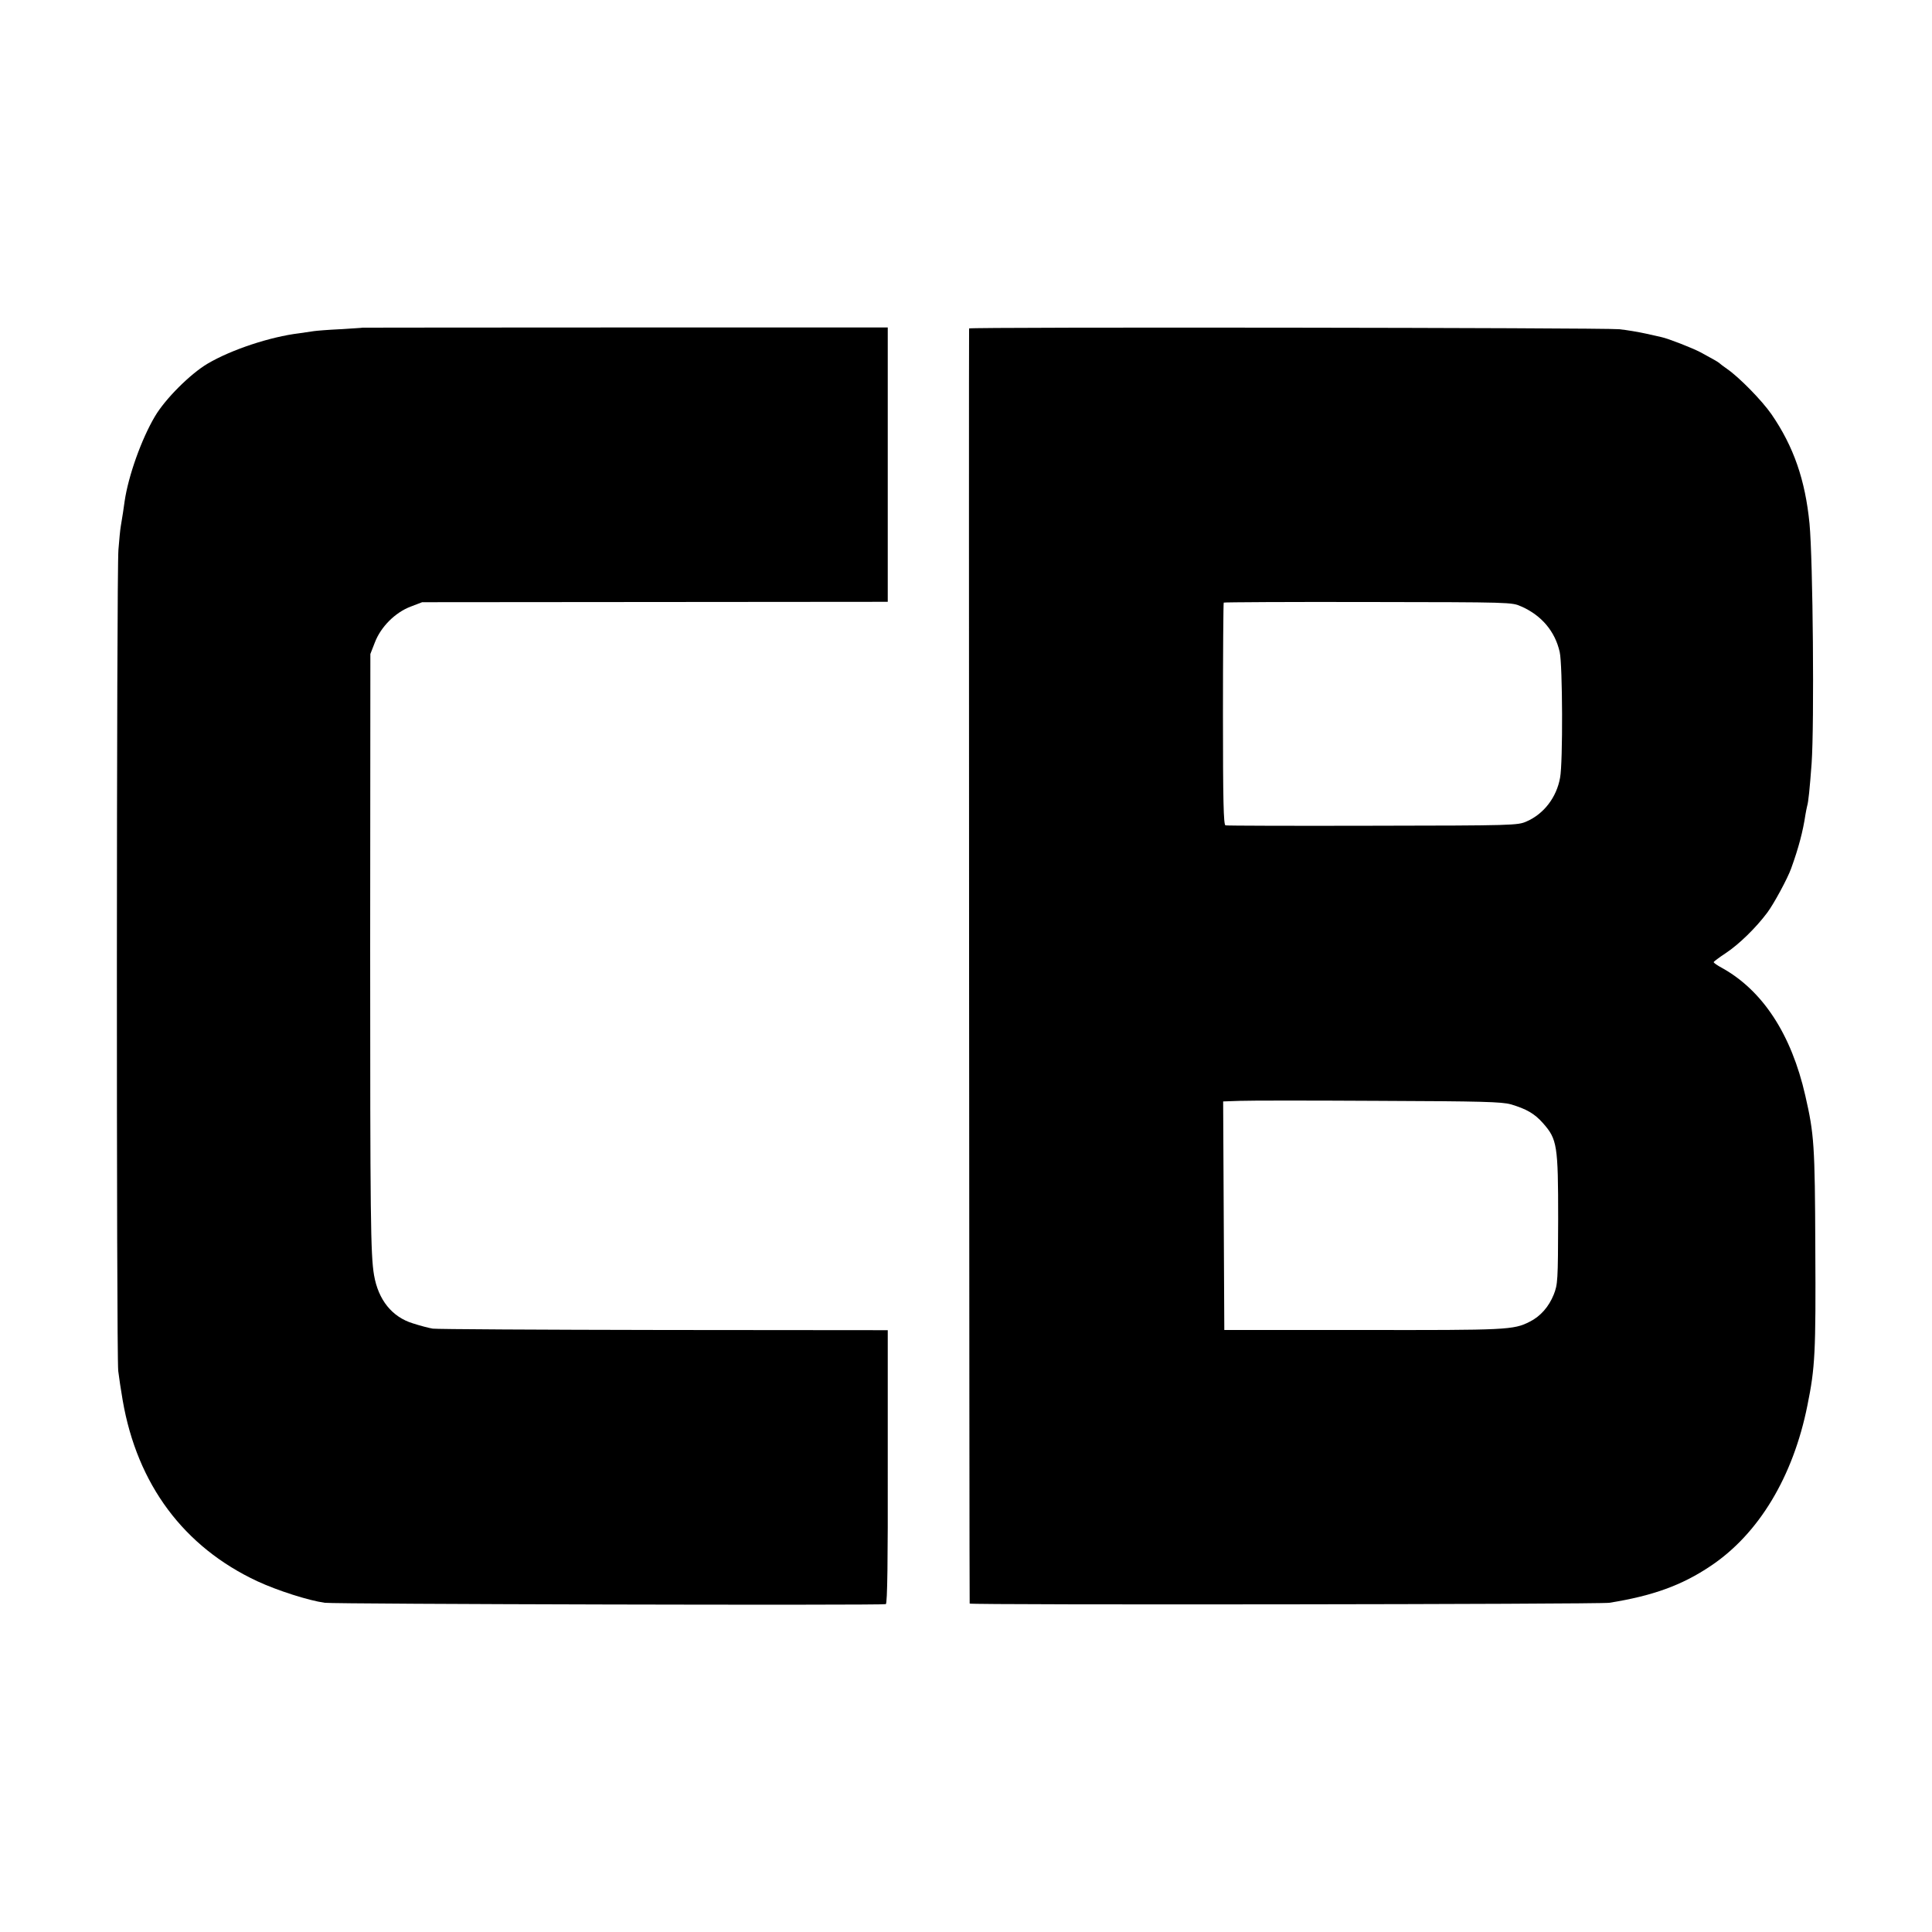
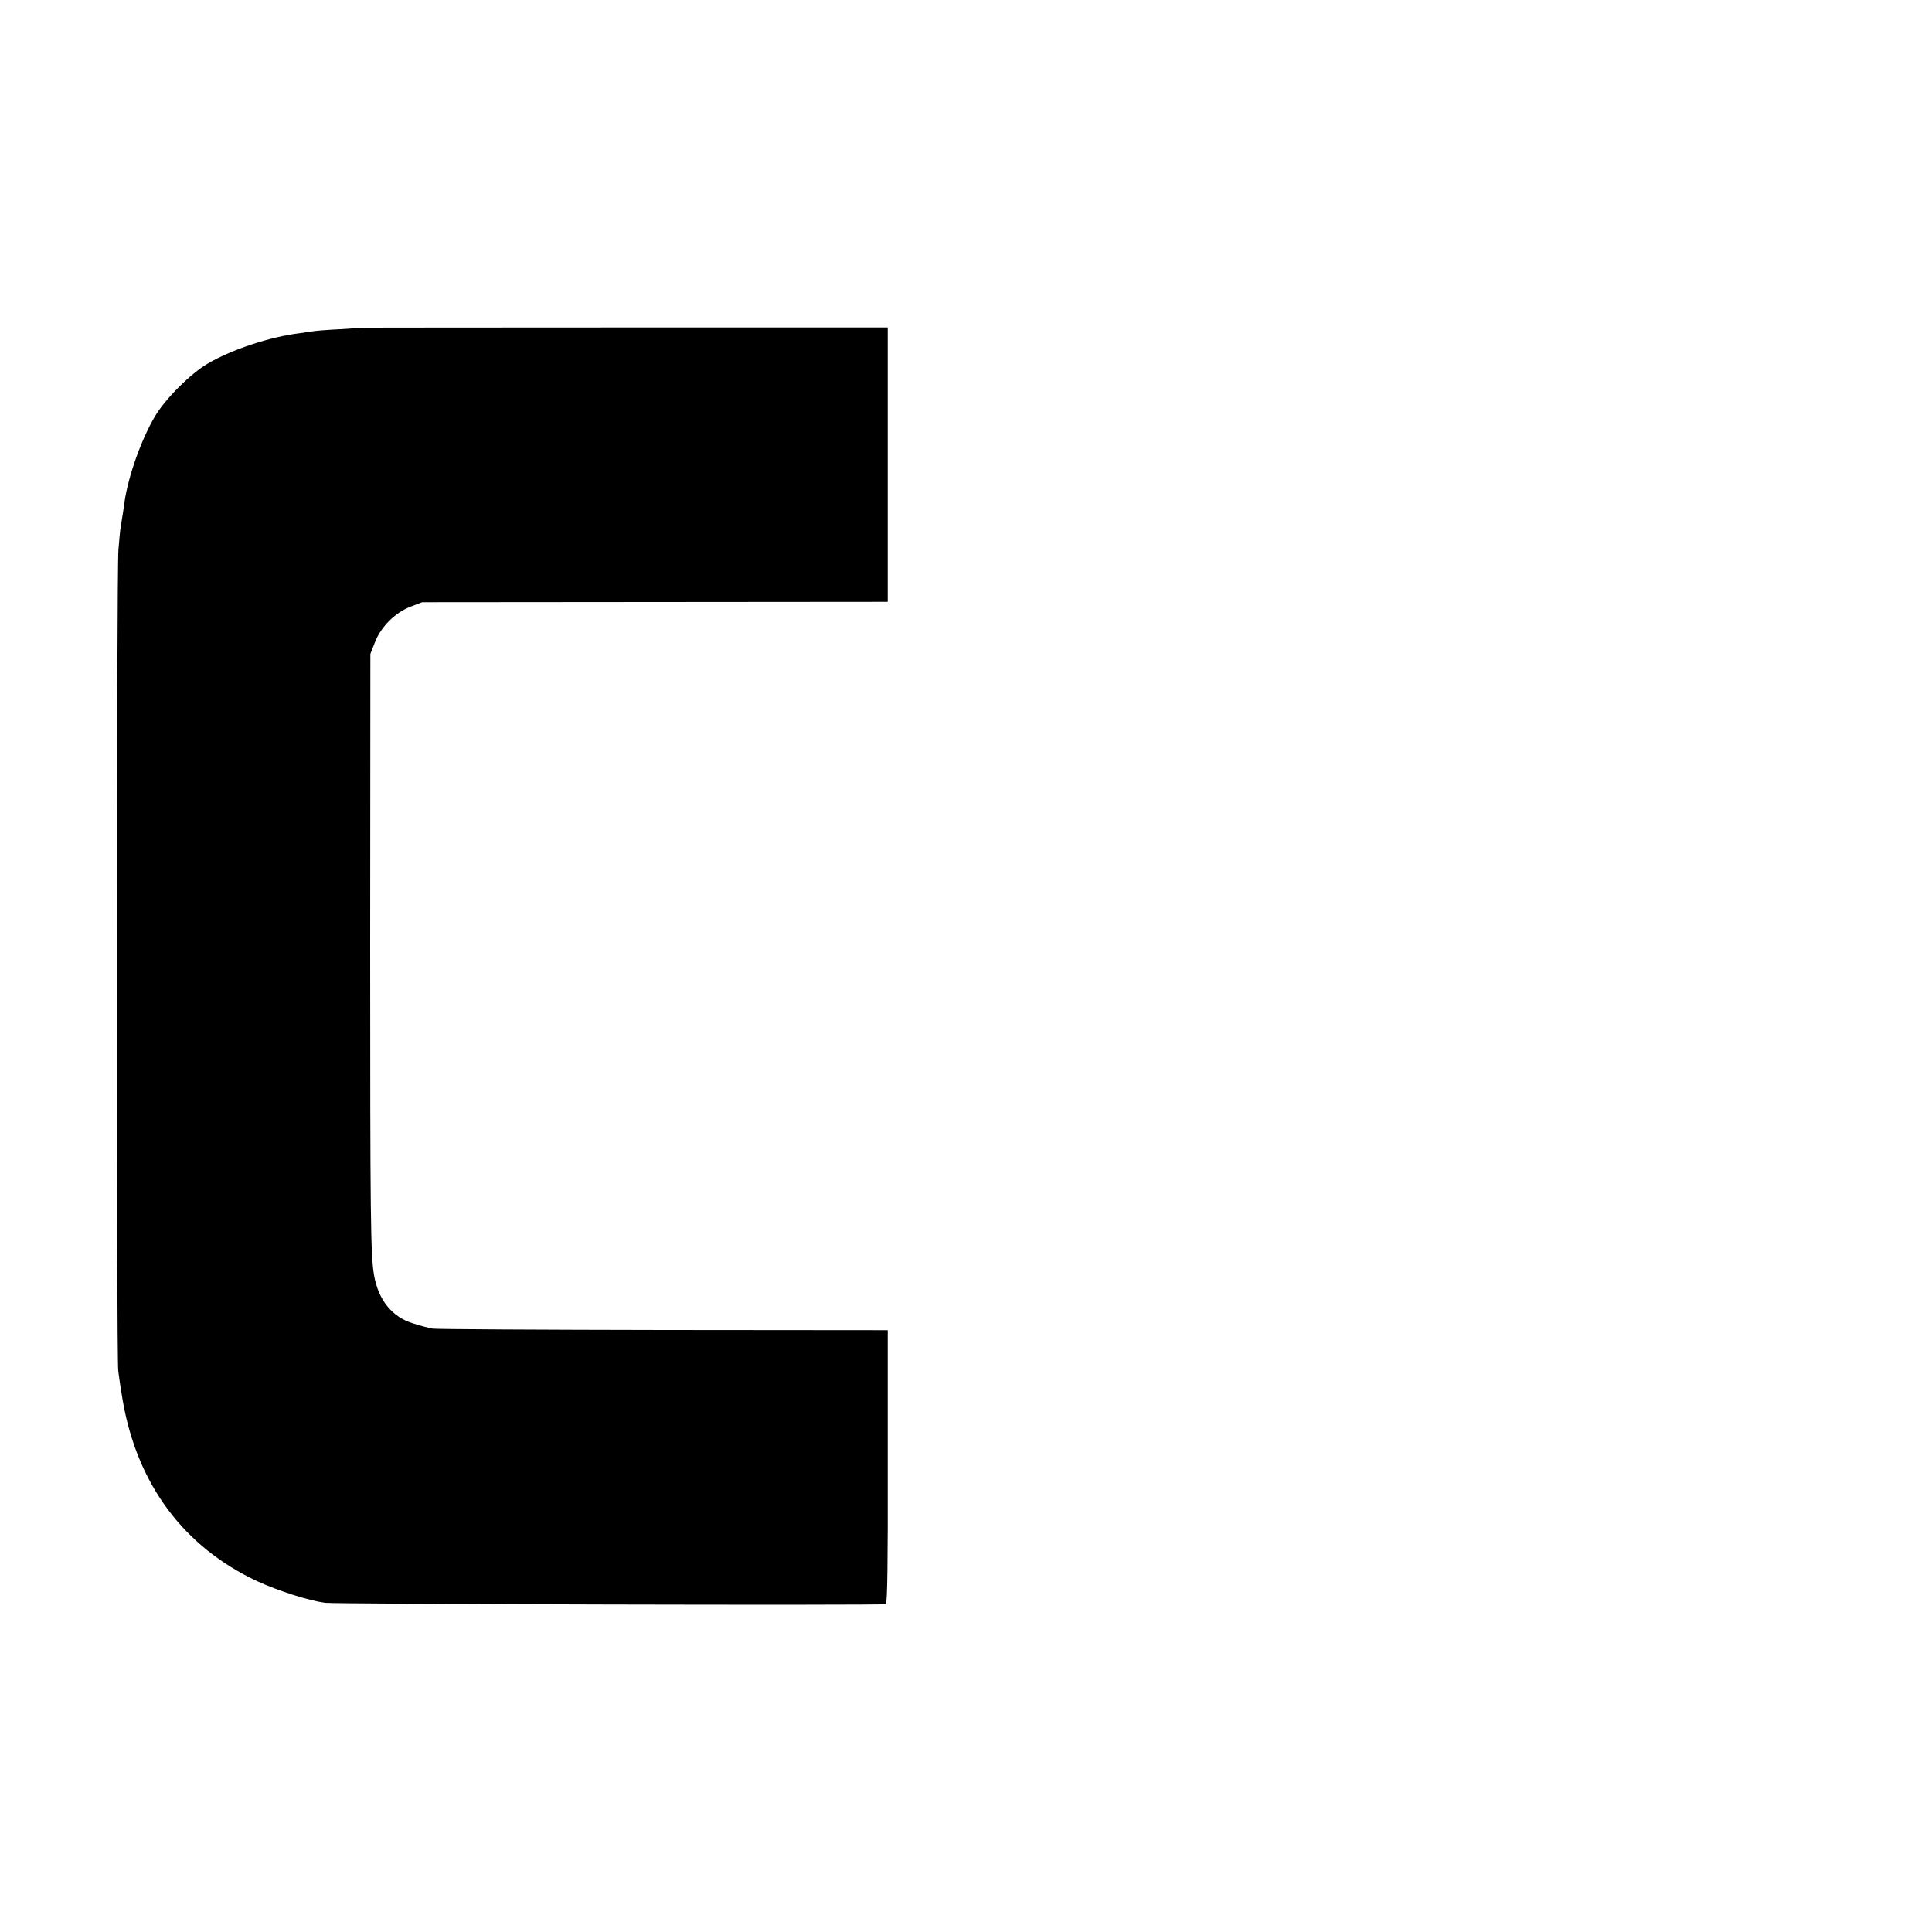
<svg xmlns="http://www.w3.org/2000/svg" version="1.0" width="1000pt" height="1000pt" viewBox="0 0 1000 1000" preserveAspectRatio="xMidYMid meet">
  <g transform="translate(0,1000) scale(0.1,-0.1)" fill="#000000" stroke="none">
    <path d="M1877 8304 c-1 -1 -54 -4 -117 -8 -63 -3 -124 -8 -136 -10 -12 -2 -45 -7 -75 -11 -150 -18 -352 -85 -474 -157 -90 -53 -220 -183 -273 -273 -70 -118 -138 -309 -157 -440 -5 -40 -11 -74 -20 -130 -3 -16 -8 -70 -12 -120 -10 -112 -11 -4168 -1 -4251 4 -33 14 -101 23 -152 75 -435 316 -759 698 -937 104 -48 263 -99 348 -111 52 -7 2883 -14 2904 -7 8 3 11 226 10 711 l0 707 -1160 1 c-638 1 -1176 4 -1195 7 -19 3 -65 15 -102 27 -109 33 -180 122 -202 250 -18 105 -20 303 -20 1695 l1 1520 23 59 c31 82 106 156 185 186 l60 23 1205 1 1205 1 0 710 0 710 -1358 0 c-747 0 -1359 -1 -1360 -1z" />
-     <path d="M5016 8300 c-2 -4 1 -6587 3 -6600 1 -8 3261 -4 3311 4 224 36 375 90 525 191 248 166 426 461 500 830 40 197 44 273 41 815 -2 535 -6 589 -52 790 -72 316 -220 543 -431 660 -24 13 -43 26 -43 30 0 3 28 24 63 47 69 46 156 131 215 210 34 46 104 175 123 228 39 108 61 192 74 279 2 15 7 35 9 45 6 19 13 86 23 221 14 204 7 1048 -11 1240 -22 225 -82 399 -197 566 -50 72 -167 191 -229 234 -19 13 -37 27 -40 30 -6 6 -34 22 -99 57 -42 22 -167 71 -201 78 -8 2 -44 10 -80 18 -36 8 -99 19 -140 23 -81 8 -3360 12 -3364 4z m2858 -1439 c105 -46 175 -129 199 -236 15 -65 17 -573 2 -650 -18 -102 -84 -188 -174 -227 -45 -20 -66 -21 -796 -22 -412 -1 -756 0 -762 2 -10 3 -13 127 -13 576 0 315 2 575 4 577 2 2 339 4 748 3 743 -1 743 -1 792 -23z m-54 -2577 c81 -24 123 -48 167 -98 73 -83 78 -113 78 -496 -1 -322 -2 -337 -23 -391 -25 -62 -68 -112 -124 -140 -84 -43 -118 -44 -867 -43 l-714 0 -3 592 -3 591 87 3 c48 2 371 2 717 0 539 -2 638 -5 685 -18z" />
  </g>
</svg>